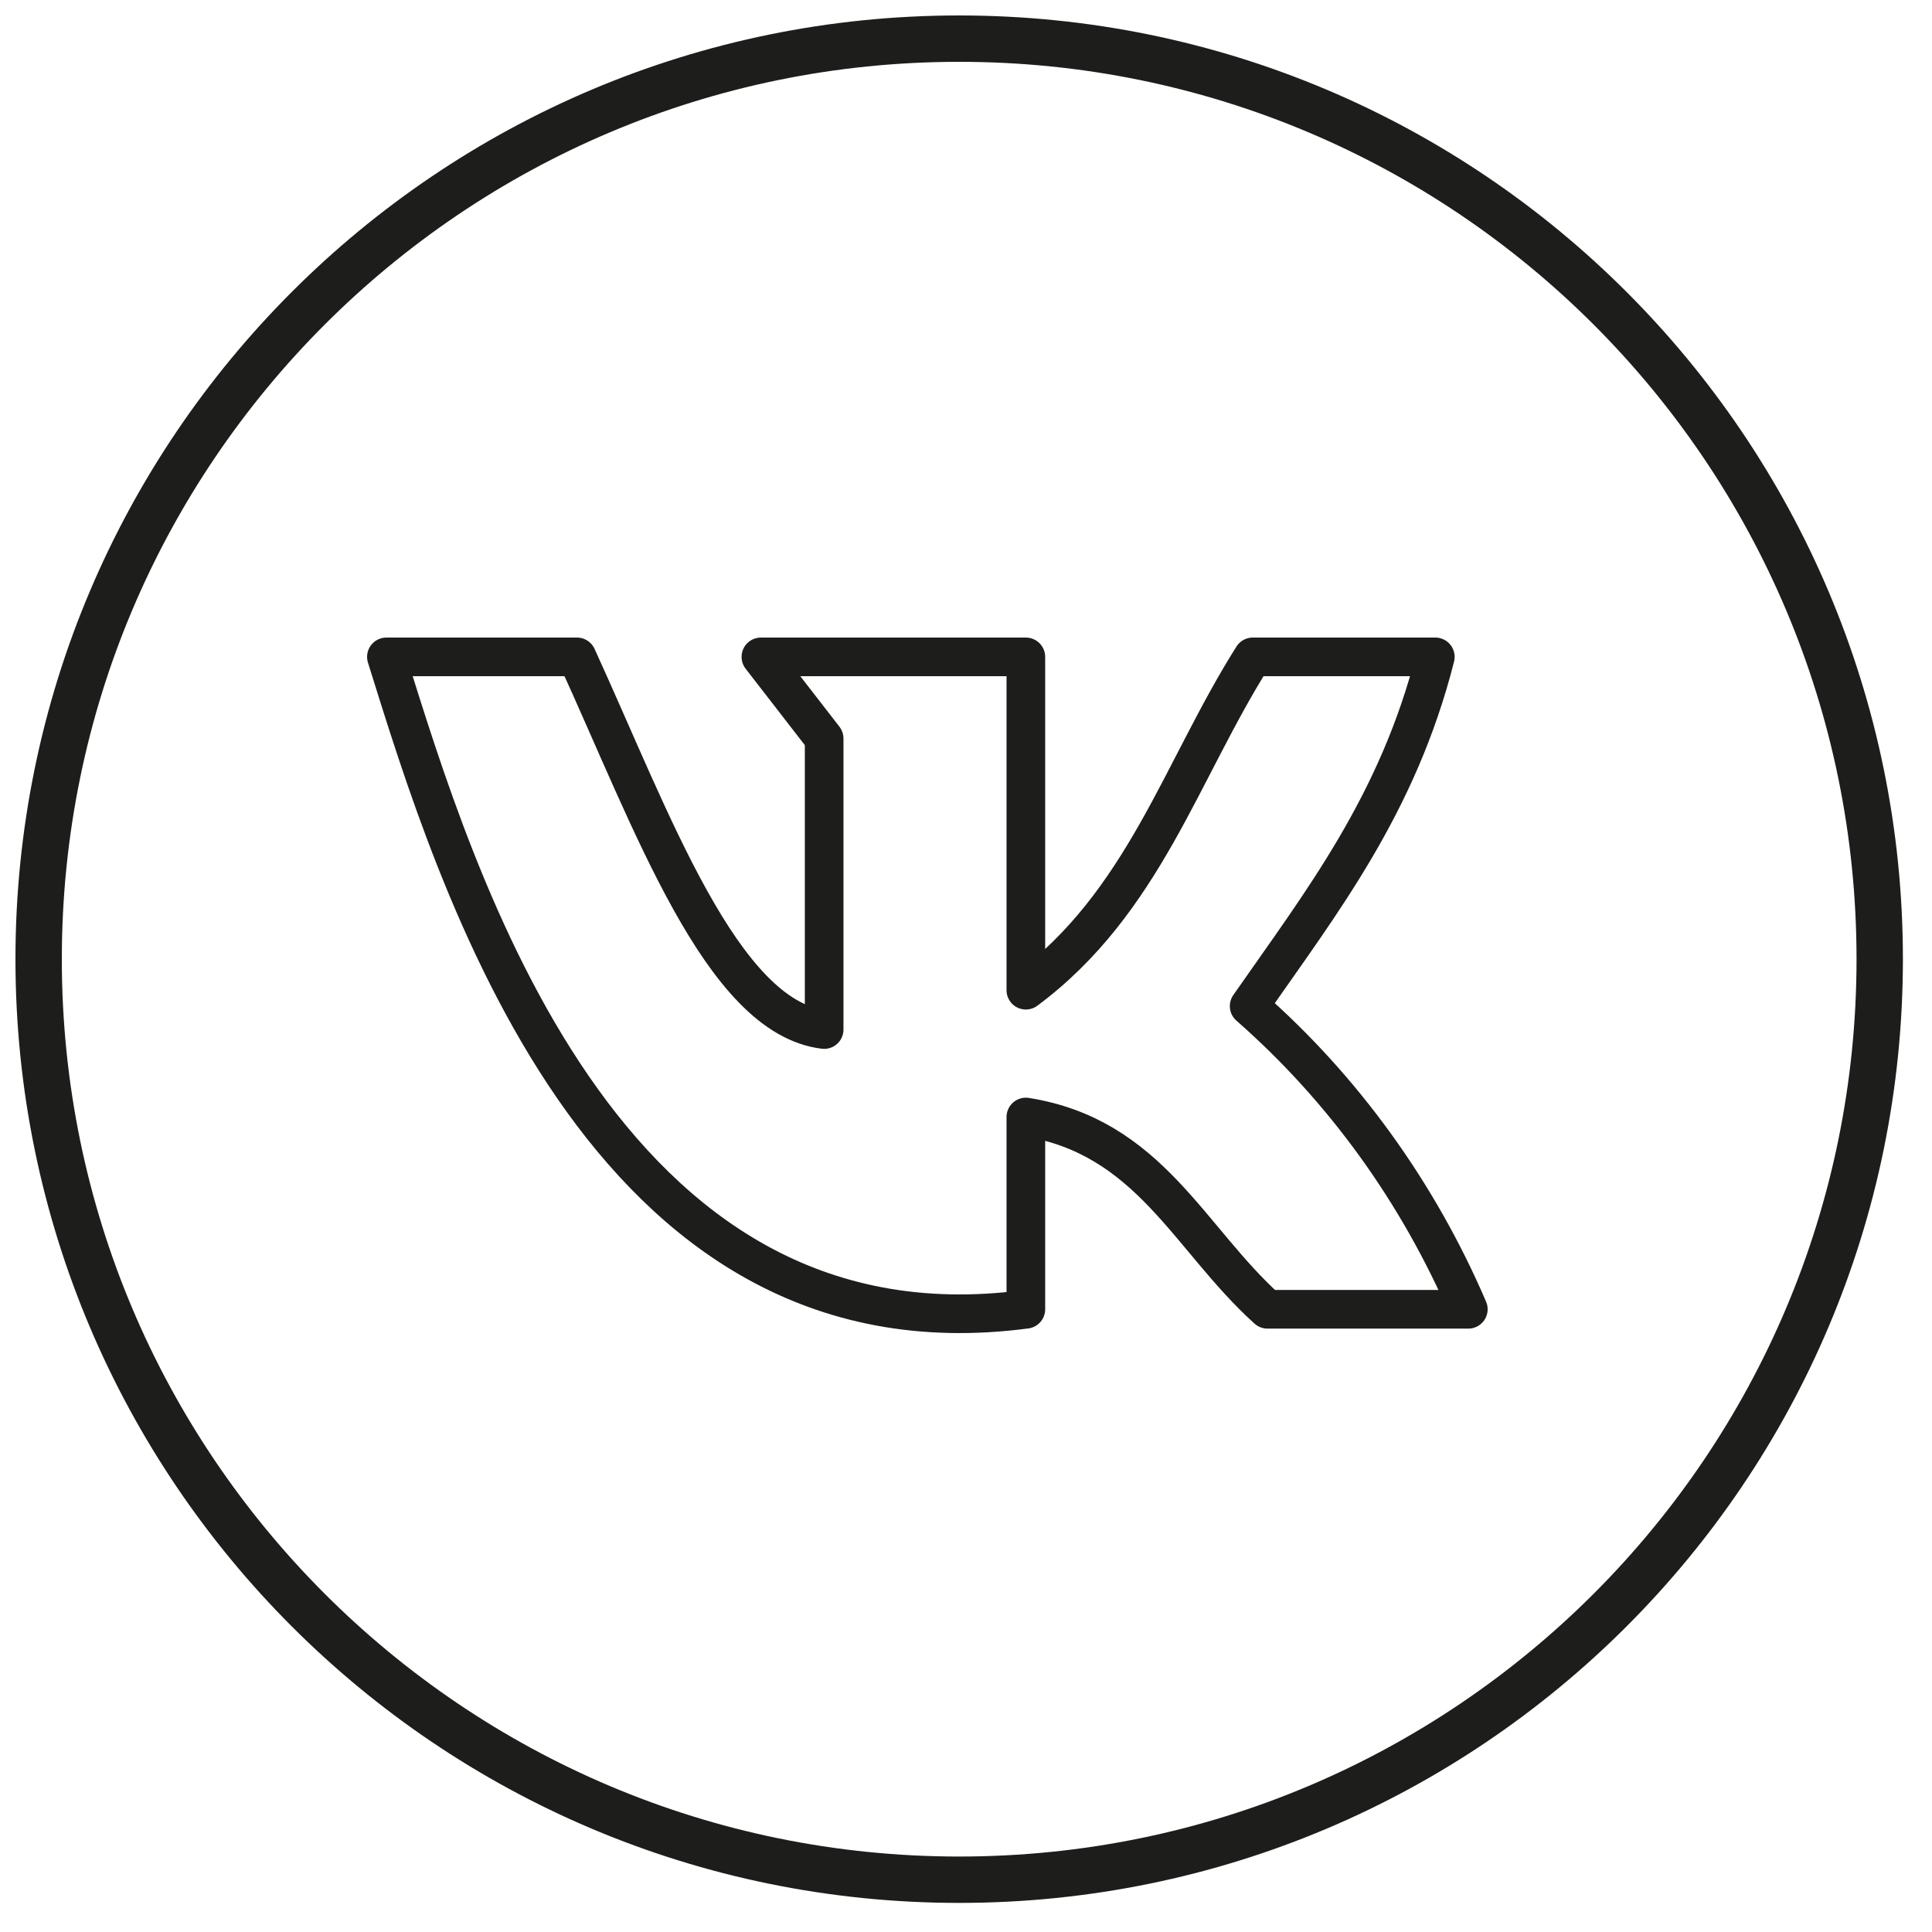
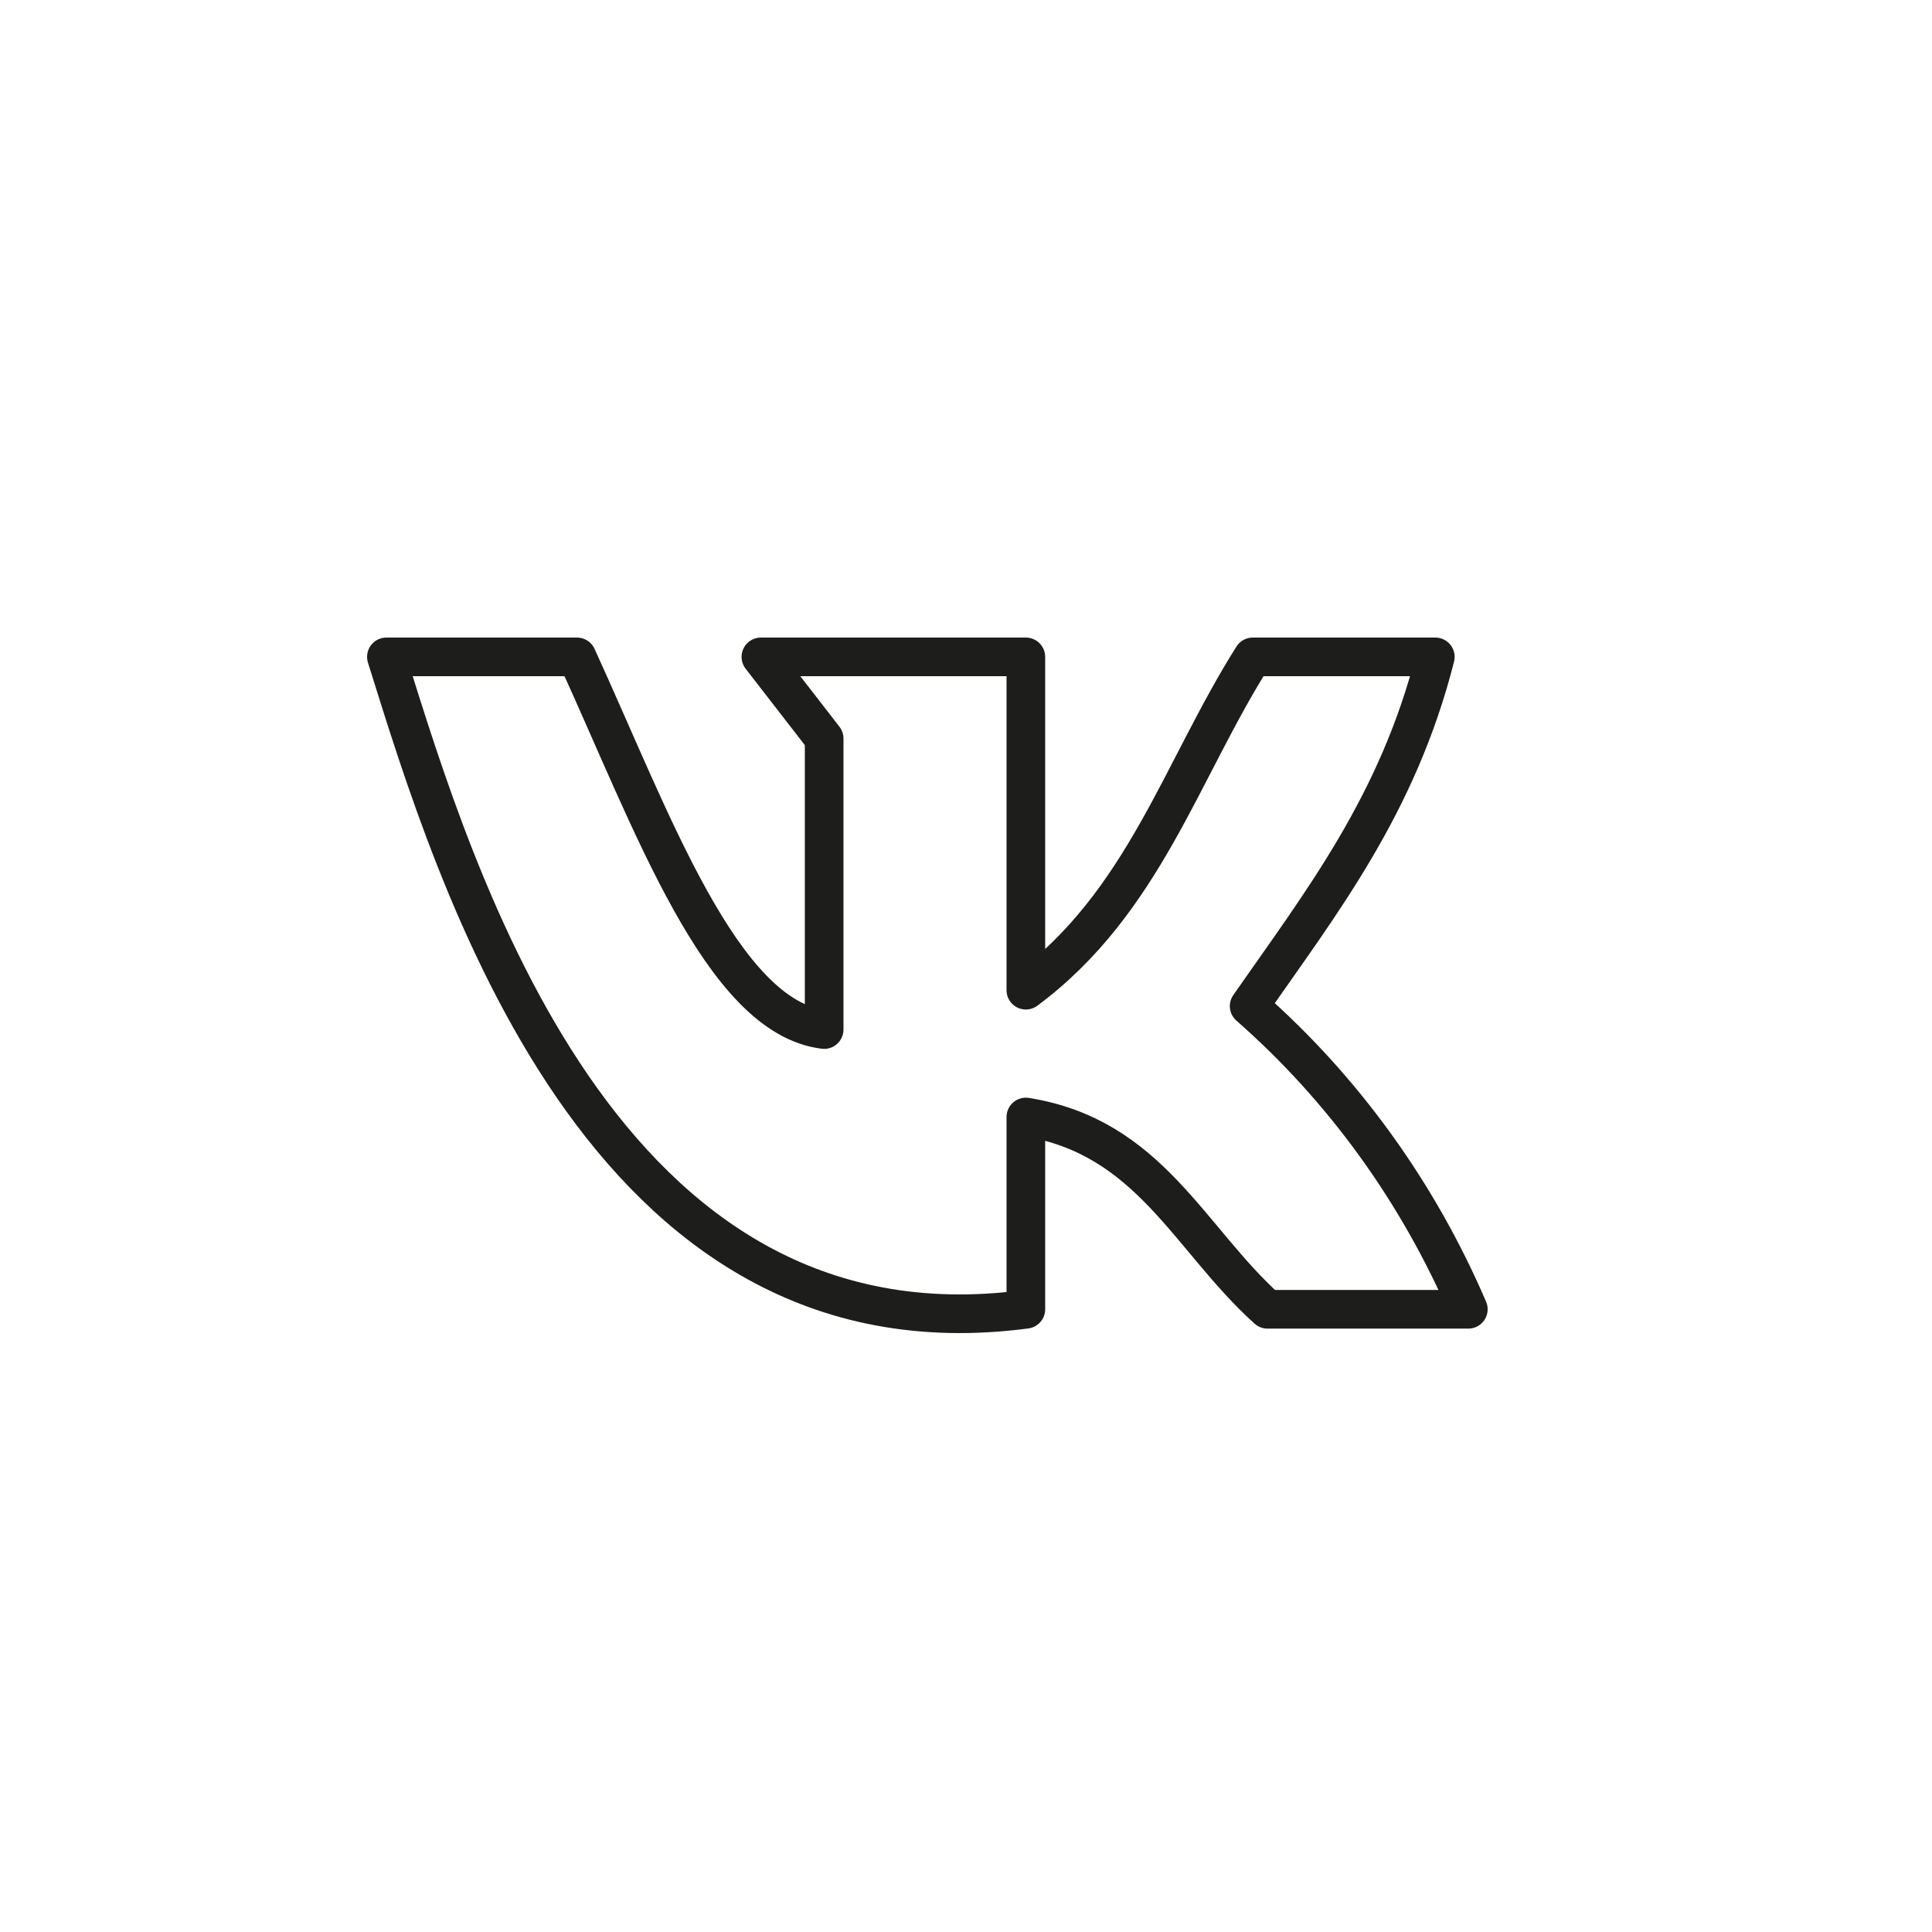
<svg xmlns="http://www.w3.org/2000/svg" width="50" height="50" viewBox="0 0 50 50" fill="none">
-   <path d="M24.823 48.647C37.981 48.647 48.647 37.981 48.647 24.823C48.647 11.666 37.981 1 24.823 1C11.666 1 1 11.666 1 24.823C1 37.981 11.666 48.647 24.823 48.647Z" stroke="#1D1D1B" stroke-width="1.2" />
  <path d="M26.549 33.884V28.908C29.751 29.418 30.763 32.048 32.802 33.884H38C36.7 30.856 34.761 28.173 32.328 26.038C34.195 23.355 36.176 20.829 37.146 17H32.422C30.569 19.93 29.593 23.363 26.549 25.626V17H19.692L21.329 19.113V26.645C18.673 26.323 16.878 21.249 14.932 17H10C11.795 22.74 15.571 35.338 26.549 33.884V33.884Z" stroke="#1D1D1B" stroke-linecap="round" stroke-linejoin="round" />
</svg>